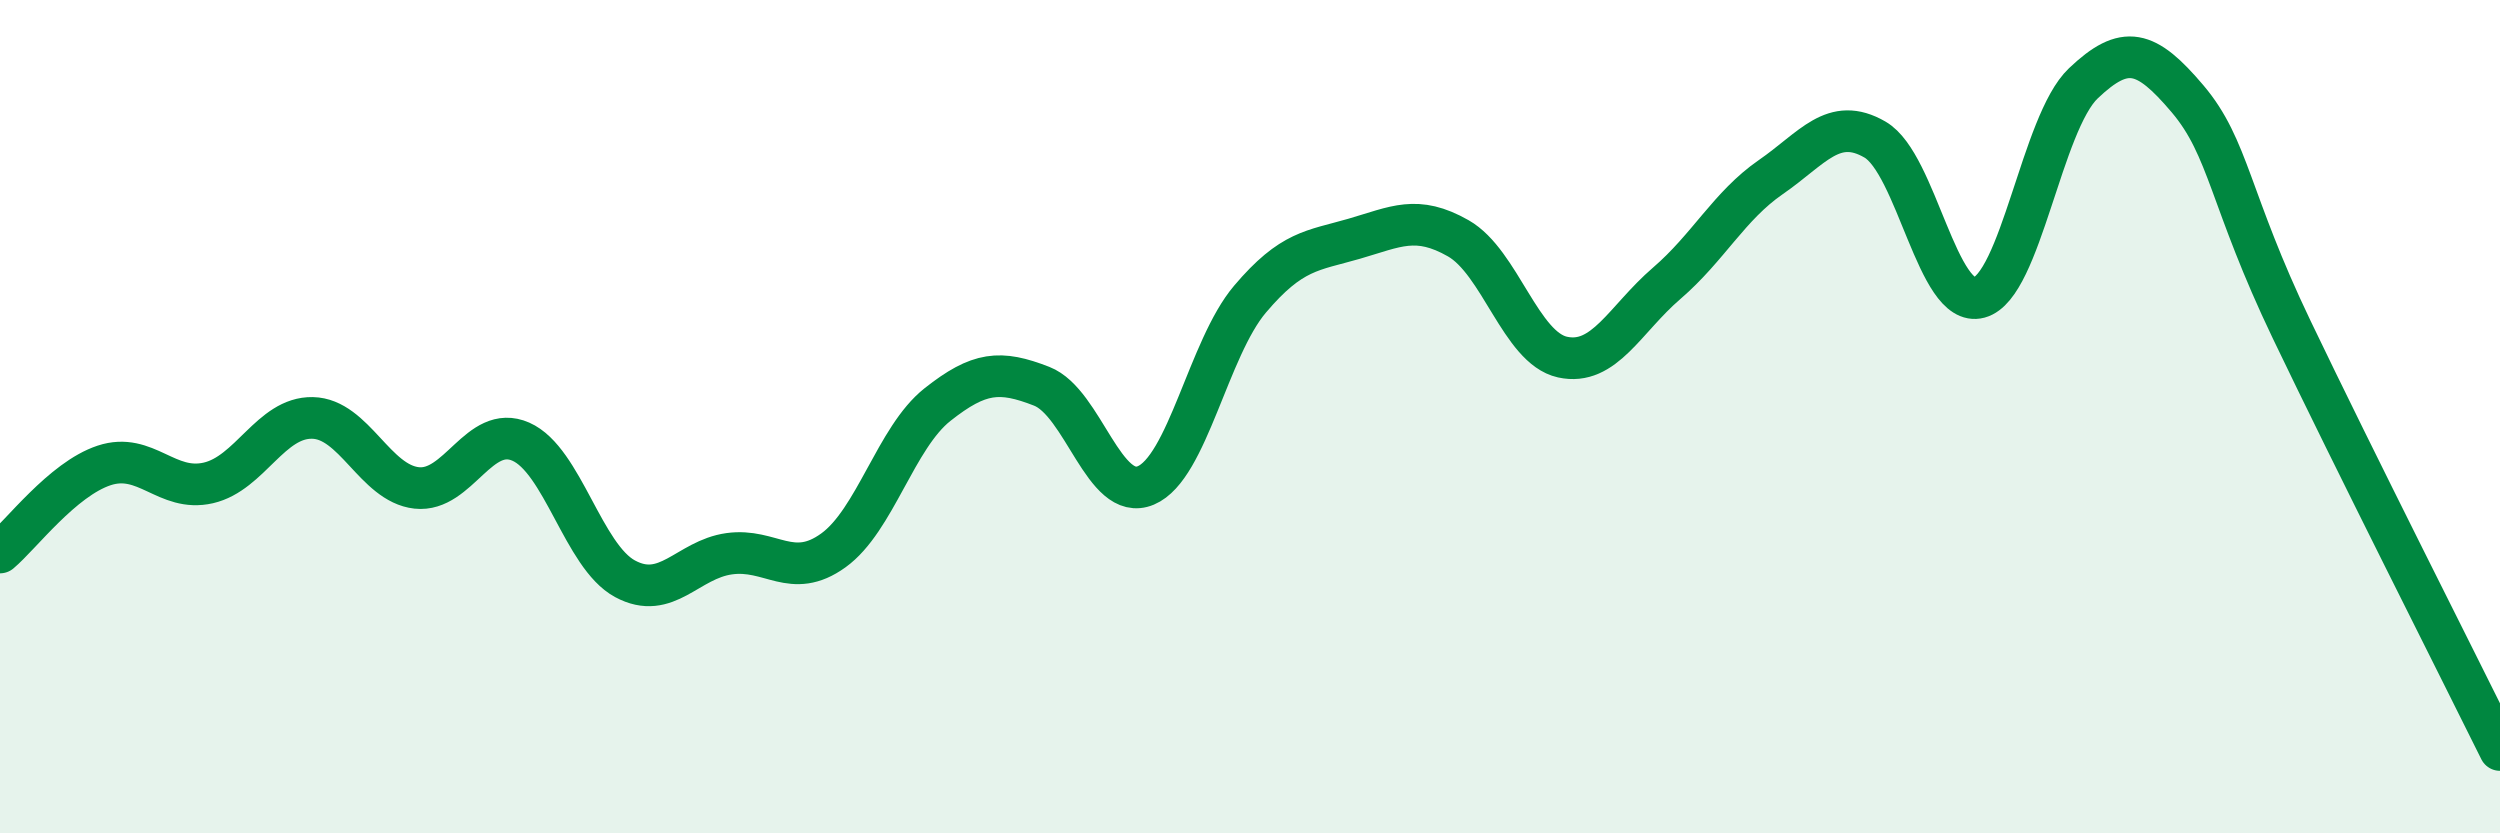
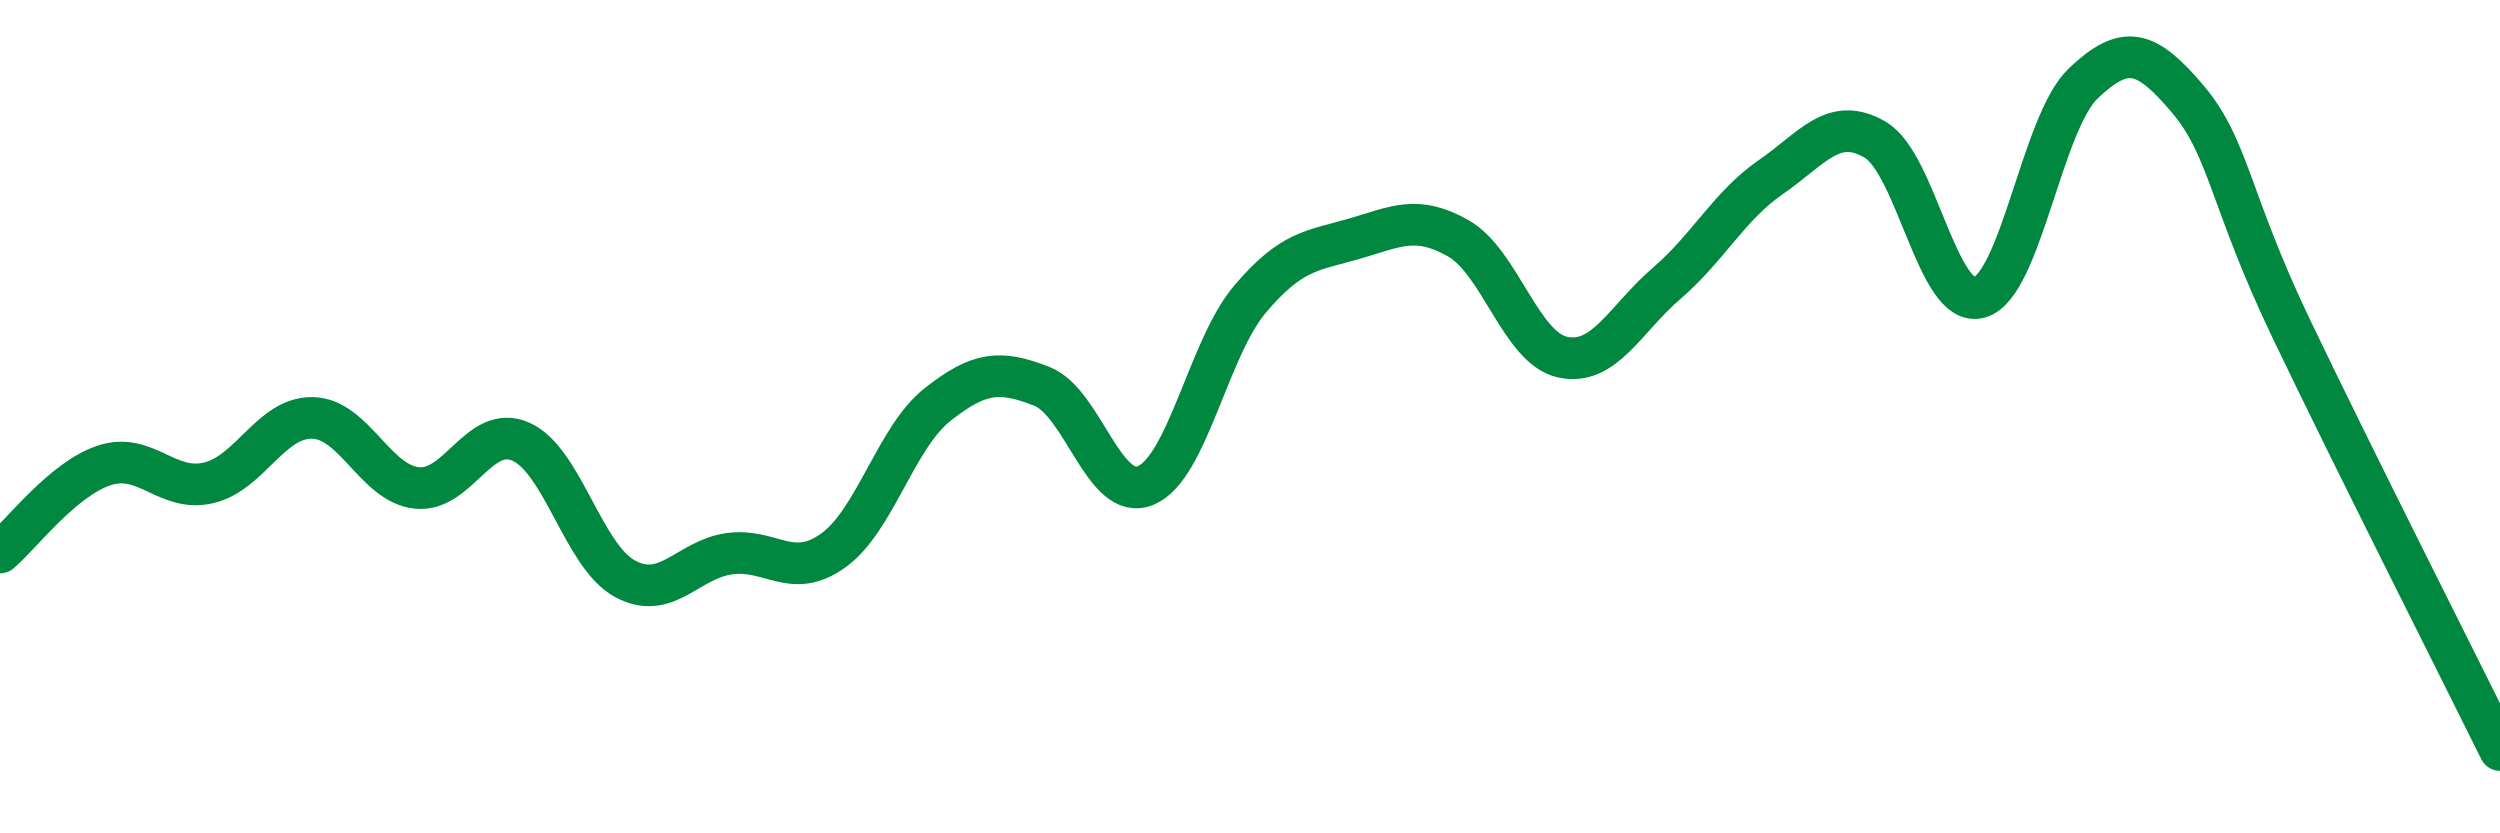
<svg xmlns="http://www.w3.org/2000/svg" width="60" height="20" viewBox="0 0 60 20">
-   <path d="M 0,13.26 C 0.5,12.84 1.5,11.5 2.5,11.17 C 3.5,10.84 4,11.82 5,11.59 C 6,11.36 6.5,10.01 7.5,10.03 C 8.5,10.05 9,11.6 10,11.71 C 11,11.82 11.5,10.16 12.5,10.6 C 13.5,11.04 14,13.35 15,13.89 C 16,14.43 16.5,13.43 17.5,13.29 C 18.5,13.15 19,13.93 20,13.21 C 21,12.49 21.5,10.5 22.5,9.71 C 23.5,8.92 24,8.88 25,9.27 C 26,9.66 26.5,12.07 27.5,11.65 C 28.5,11.23 29,8.36 30,7.18 C 31,6 31.5,6.02 32.5,5.73 C 33.5,5.44 34,5.15 35,5.72 C 36,6.29 36.5,8.35 37.5,8.57 C 38.5,8.79 39,7.66 40,6.8 C 41,5.94 41.5,4.94 42.5,4.25 C 43.5,3.56 44,2.77 45,3.35 C 46,3.93 46.5,7.41 47.5,7.14 C 48.5,6.87 49,2.95 50,2 C 51,1.05 51.5,1.19 52.5,2.37 C 53.5,3.55 53.5,4.78 55,7.91 C 56.5,11.04 59,15.98 60,18L60 20L0 20Z" fill="#008740" opacity="0.1" stroke-linecap="round" stroke-linejoin="round" />
  <path d="M 0,13.26 C 0.5,12.84 1.5,11.5 2.5,11.17 C 3.5,10.84 4,11.82 5,11.59 C 6,11.36 6.5,10.01 7.5,10.03 C 8.5,10.05 9,11.6 10,11.71 C 11,11.82 11.5,10.16 12.5,10.6 C 13.5,11.04 14,13.35 15,13.89 C 16,14.43 16.5,13.43 17.5,13.29 C 18.5,13.15 19,13.93 20,13.21 C 21,12.49 21.5,10.5 22.5,9.71 C 23.5,8.92 24,8.88 25,9.27 C 26,9.66 26.5,12.07 27.5,11.65 C 28.5,11.23 29,8.36 30,7.18 C 31,6 31.5,6.02 32.5,5.73 C 33.5,5.44 34,5.15 35,5.72 C 36,6.29 36.5,8.35 37.5,8.57 C 38.5,8.79 39,7.66 40,6.8 C 41,5.94 41.5,4.94 42.5,4.25 C 43.5,3.56 44,2.77 45,3.35 C 46,3.93 46.5,7.41 47.5,7.14 C 48.5,6.87 49,2.95 50,2 C 51,1.05 51.5,1.19 52.5,2.37 C 53.5,3.55 53.5,4.78 55,7.91 C 56.5,11.04 59,15.98 60,18" stroke="#008740" stroke-width="1" fill="none" stroke-linecap="round" stroke-linejoin="round" />
</svg>